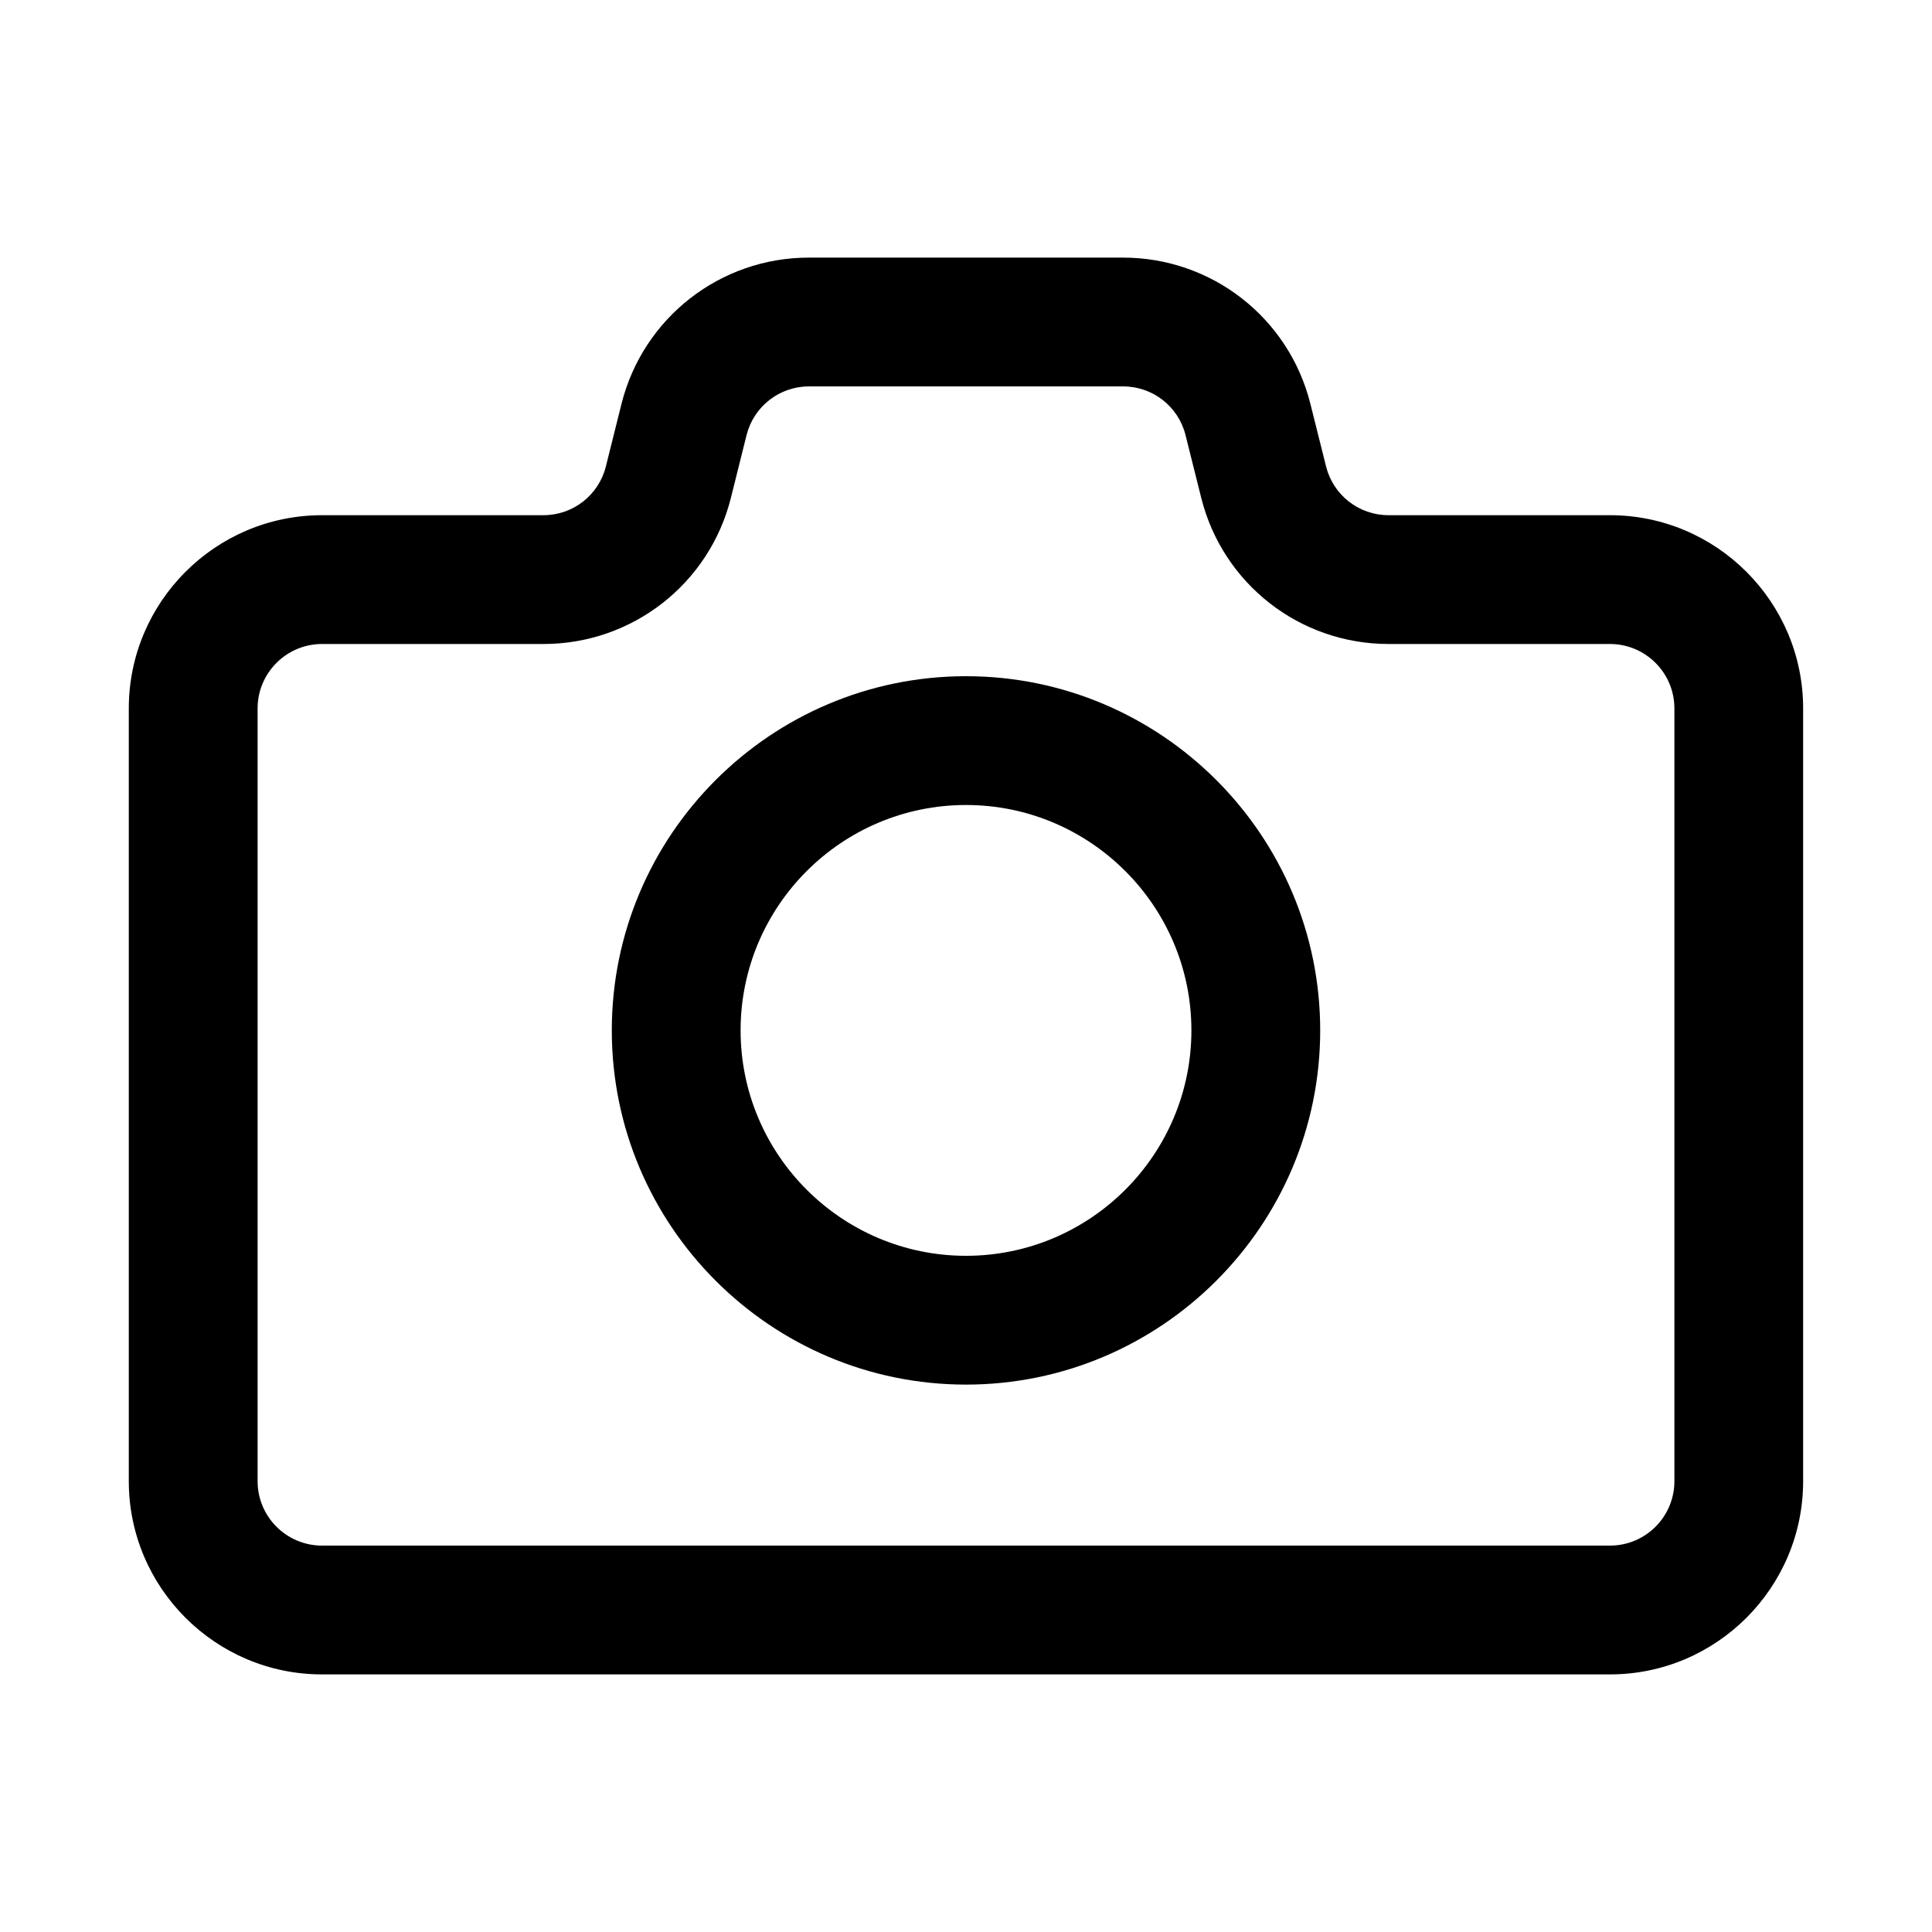
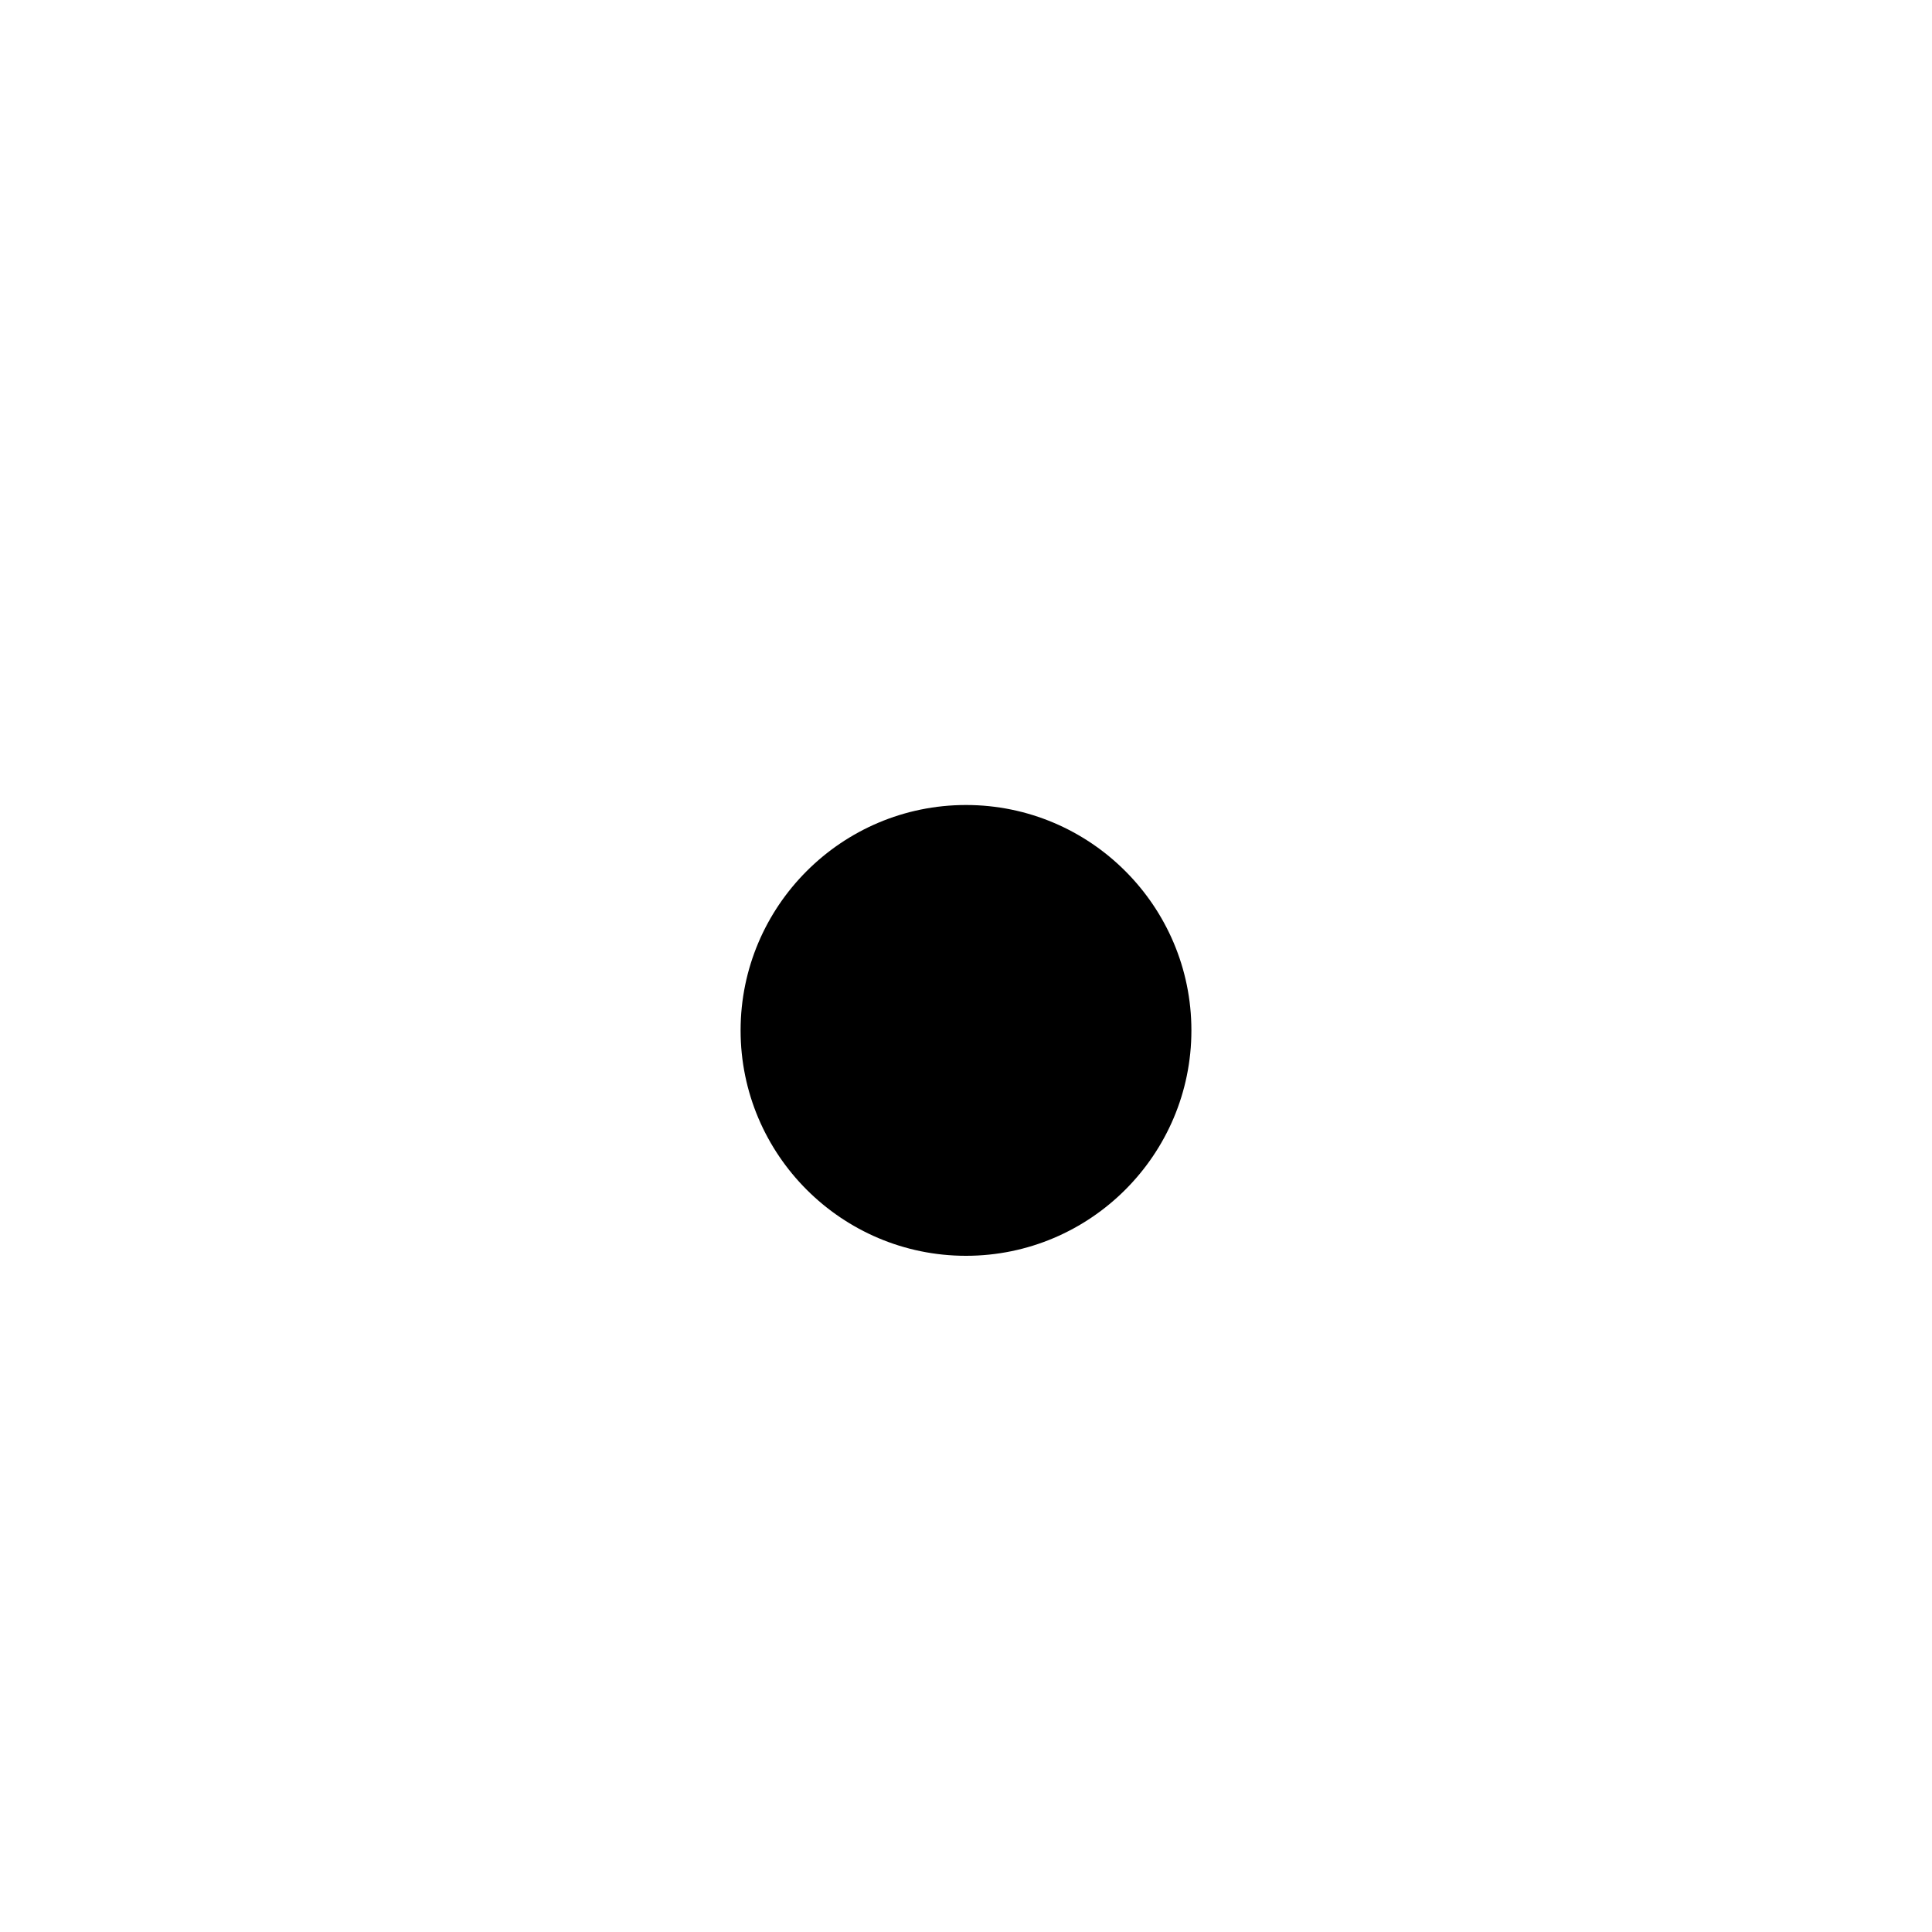
<svg xmlns="http://www.w3.org/2000/svg" id="_レイヤー_1" data-name="レイヤー_1" version="1.1" viewBox="0 0 30 30">
-   <path d="M25,26H5c-1.654,0-3-1.346-3-3v-12c0-1.654,1.346-3,3-3h3.438c.46,0,.859-.312.97-.757l.242-.97c.335-1.338,1.532-2.273,2.911-2.273h4.877c1.379,0,2.576.935,2.91,2.272l.243.971c.111.445.51.757.97.757h3.438c1.654,0,3,1.346,3,3v12c0,1.654-1.346,3-3,3ZM5,10c-.551,0-1,.449-1,1v12c0,.552.449,1,1,1h20c.552,0,1-.448,1-1v-12c0-.551-.448-1-1-1h-3.438c-1.379,0-2.576-.934-2.91-2.272l-.243-.971c-.111-.446-.51-.757-.97-.757h-4.877c-.459,0-.859.312-.97.758l-.242.97c-.334,1.338-1.532,2.272-2.911,2.272h-3.438Z" />
-   <path d="M15,21.5c-3.033,0-5.5-2.468-5.5-5.5,0-3.033,2.467-5.5,5.5-5.5,3.032,0,5.5,2.467,5.5,5.5,0,3.032-2.468,5.5-5.5,5.5ZM15,12.5c-1.93,0-3.5,1.57-3.5,3.5,0,1.93,1.57,3.5,3.5,3.5s3.5-1.57,3.5-3.5c0-1.93-1.57-3.5-3.5-3.5Z" />
+   <path d="M15,21.5ZM15,12.5c-1.93,0-3.5,1.57-3.5,3.5,0,1.93,1.57,3.5,3.5,3.5s3.5-1.57,3.5-3.5c0-1.93-1.57-3.5-3.5-3.5Z" />
</svg>